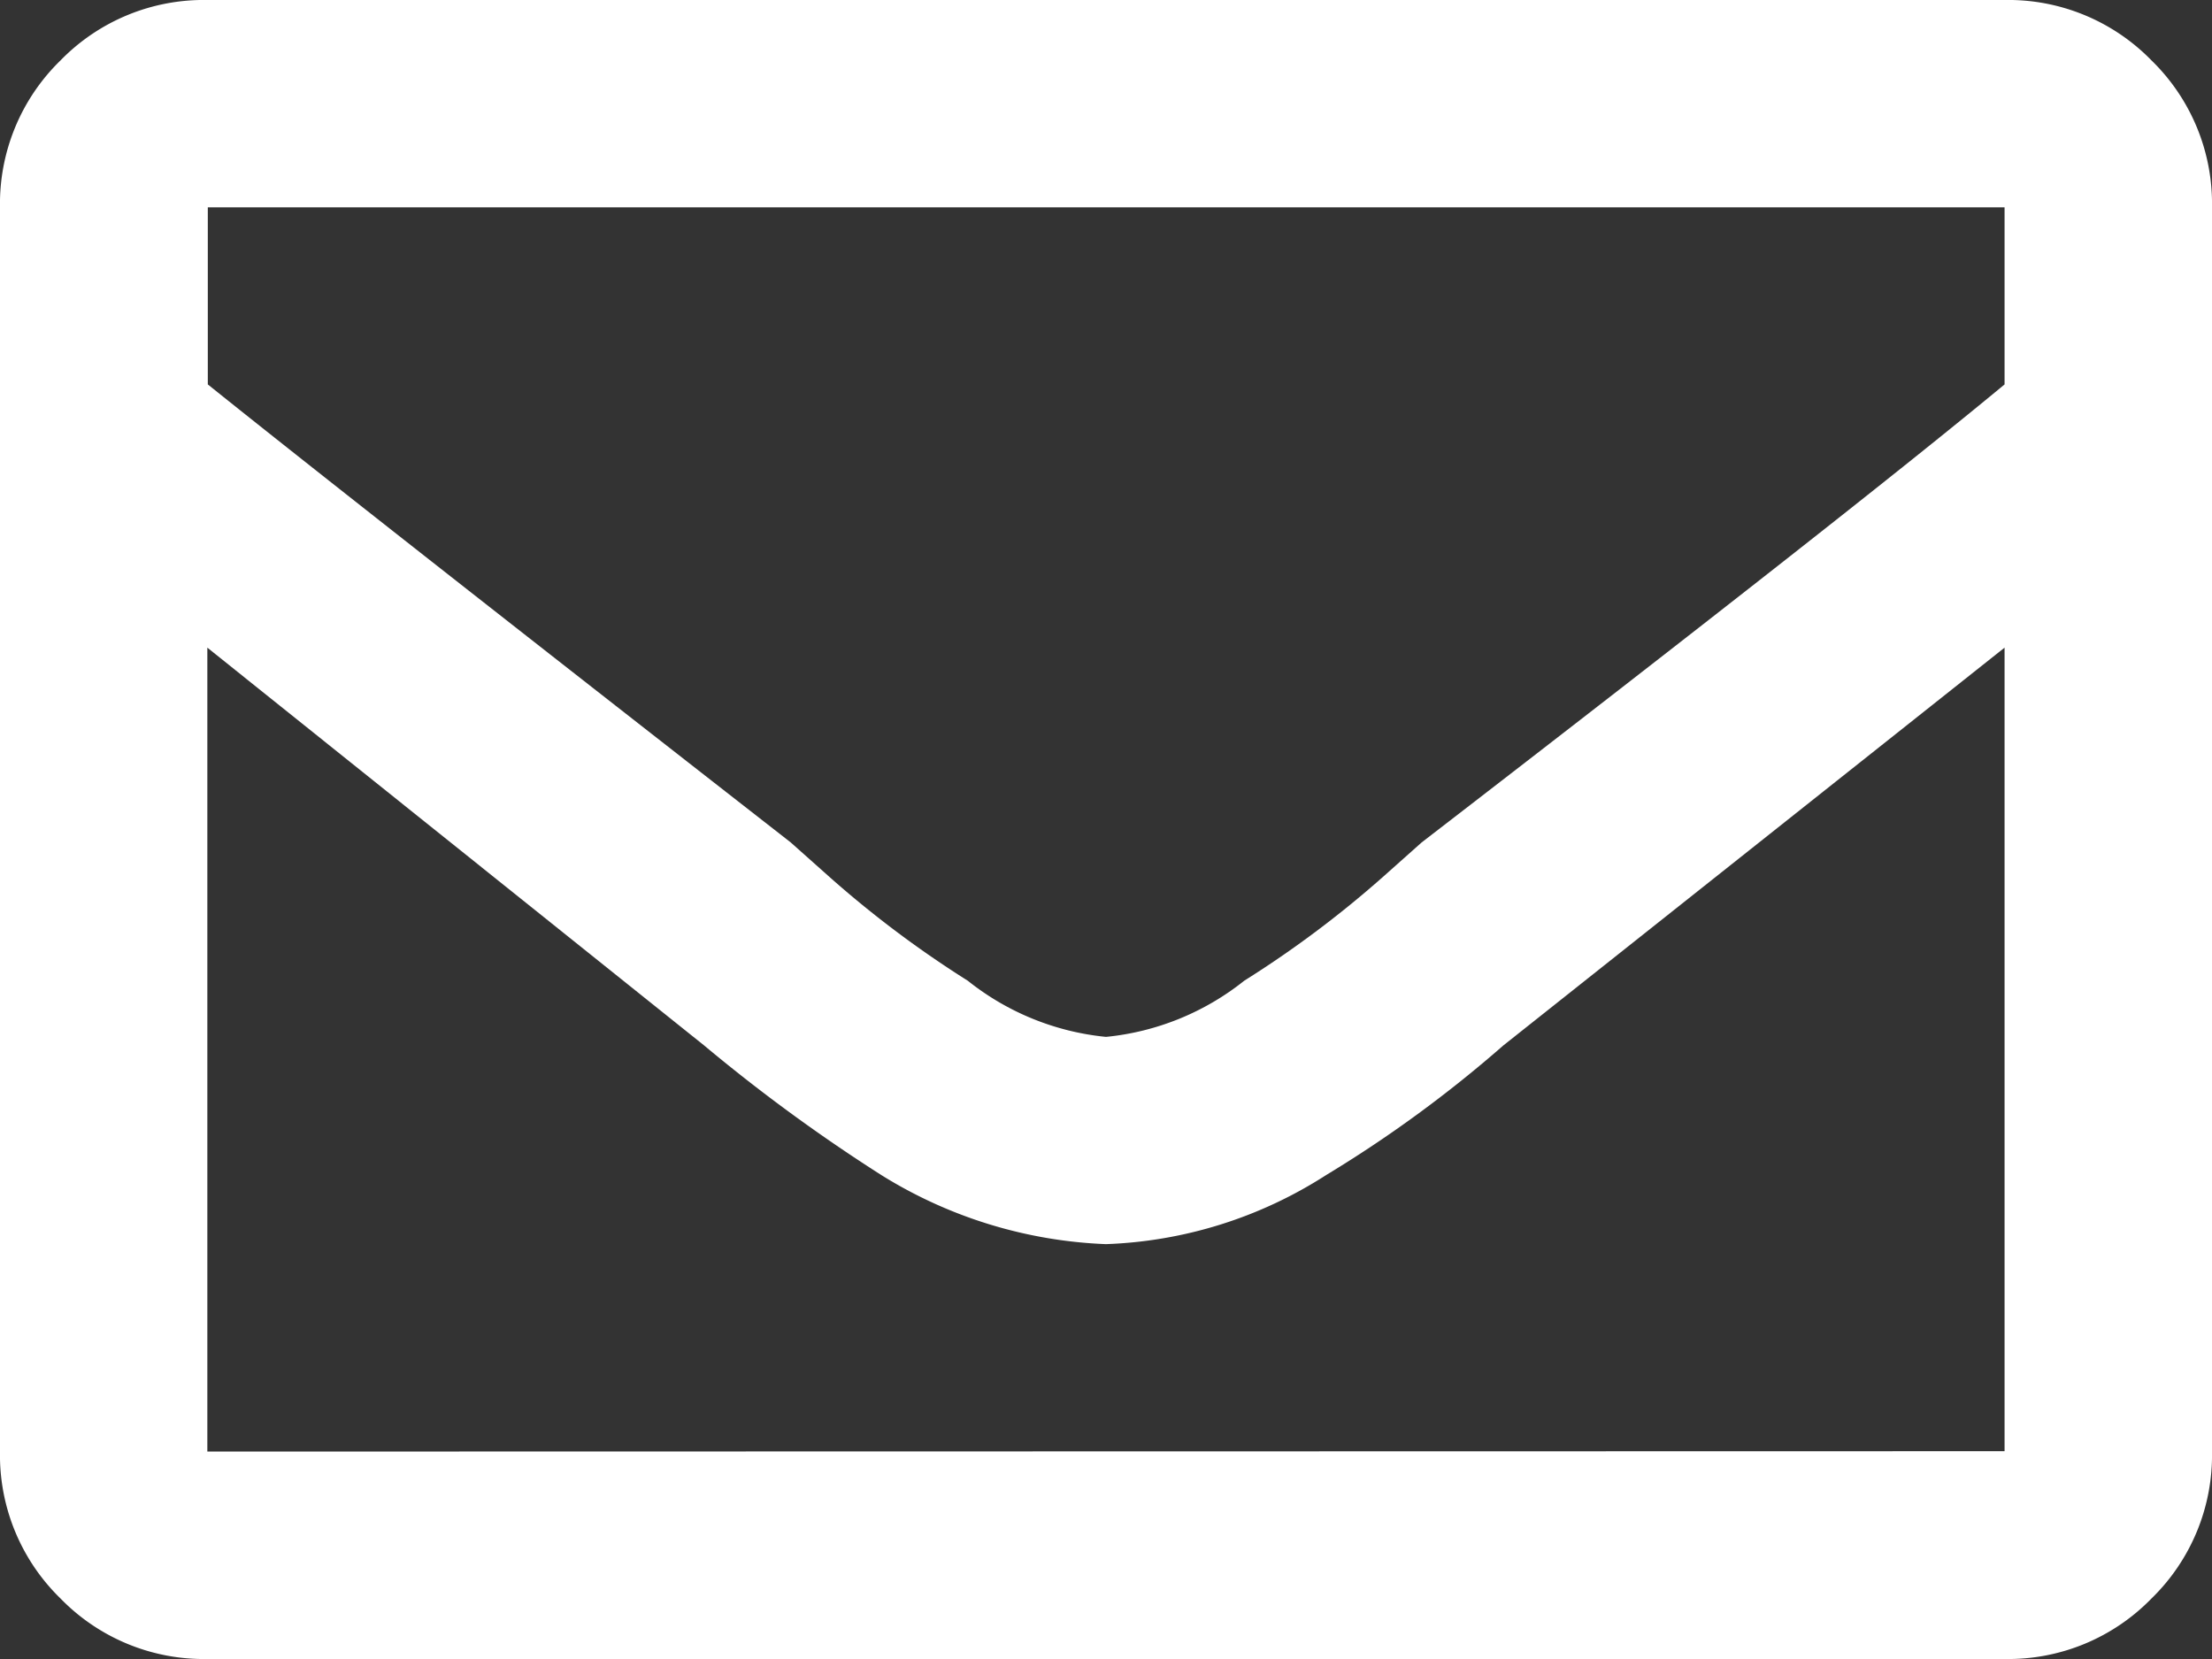
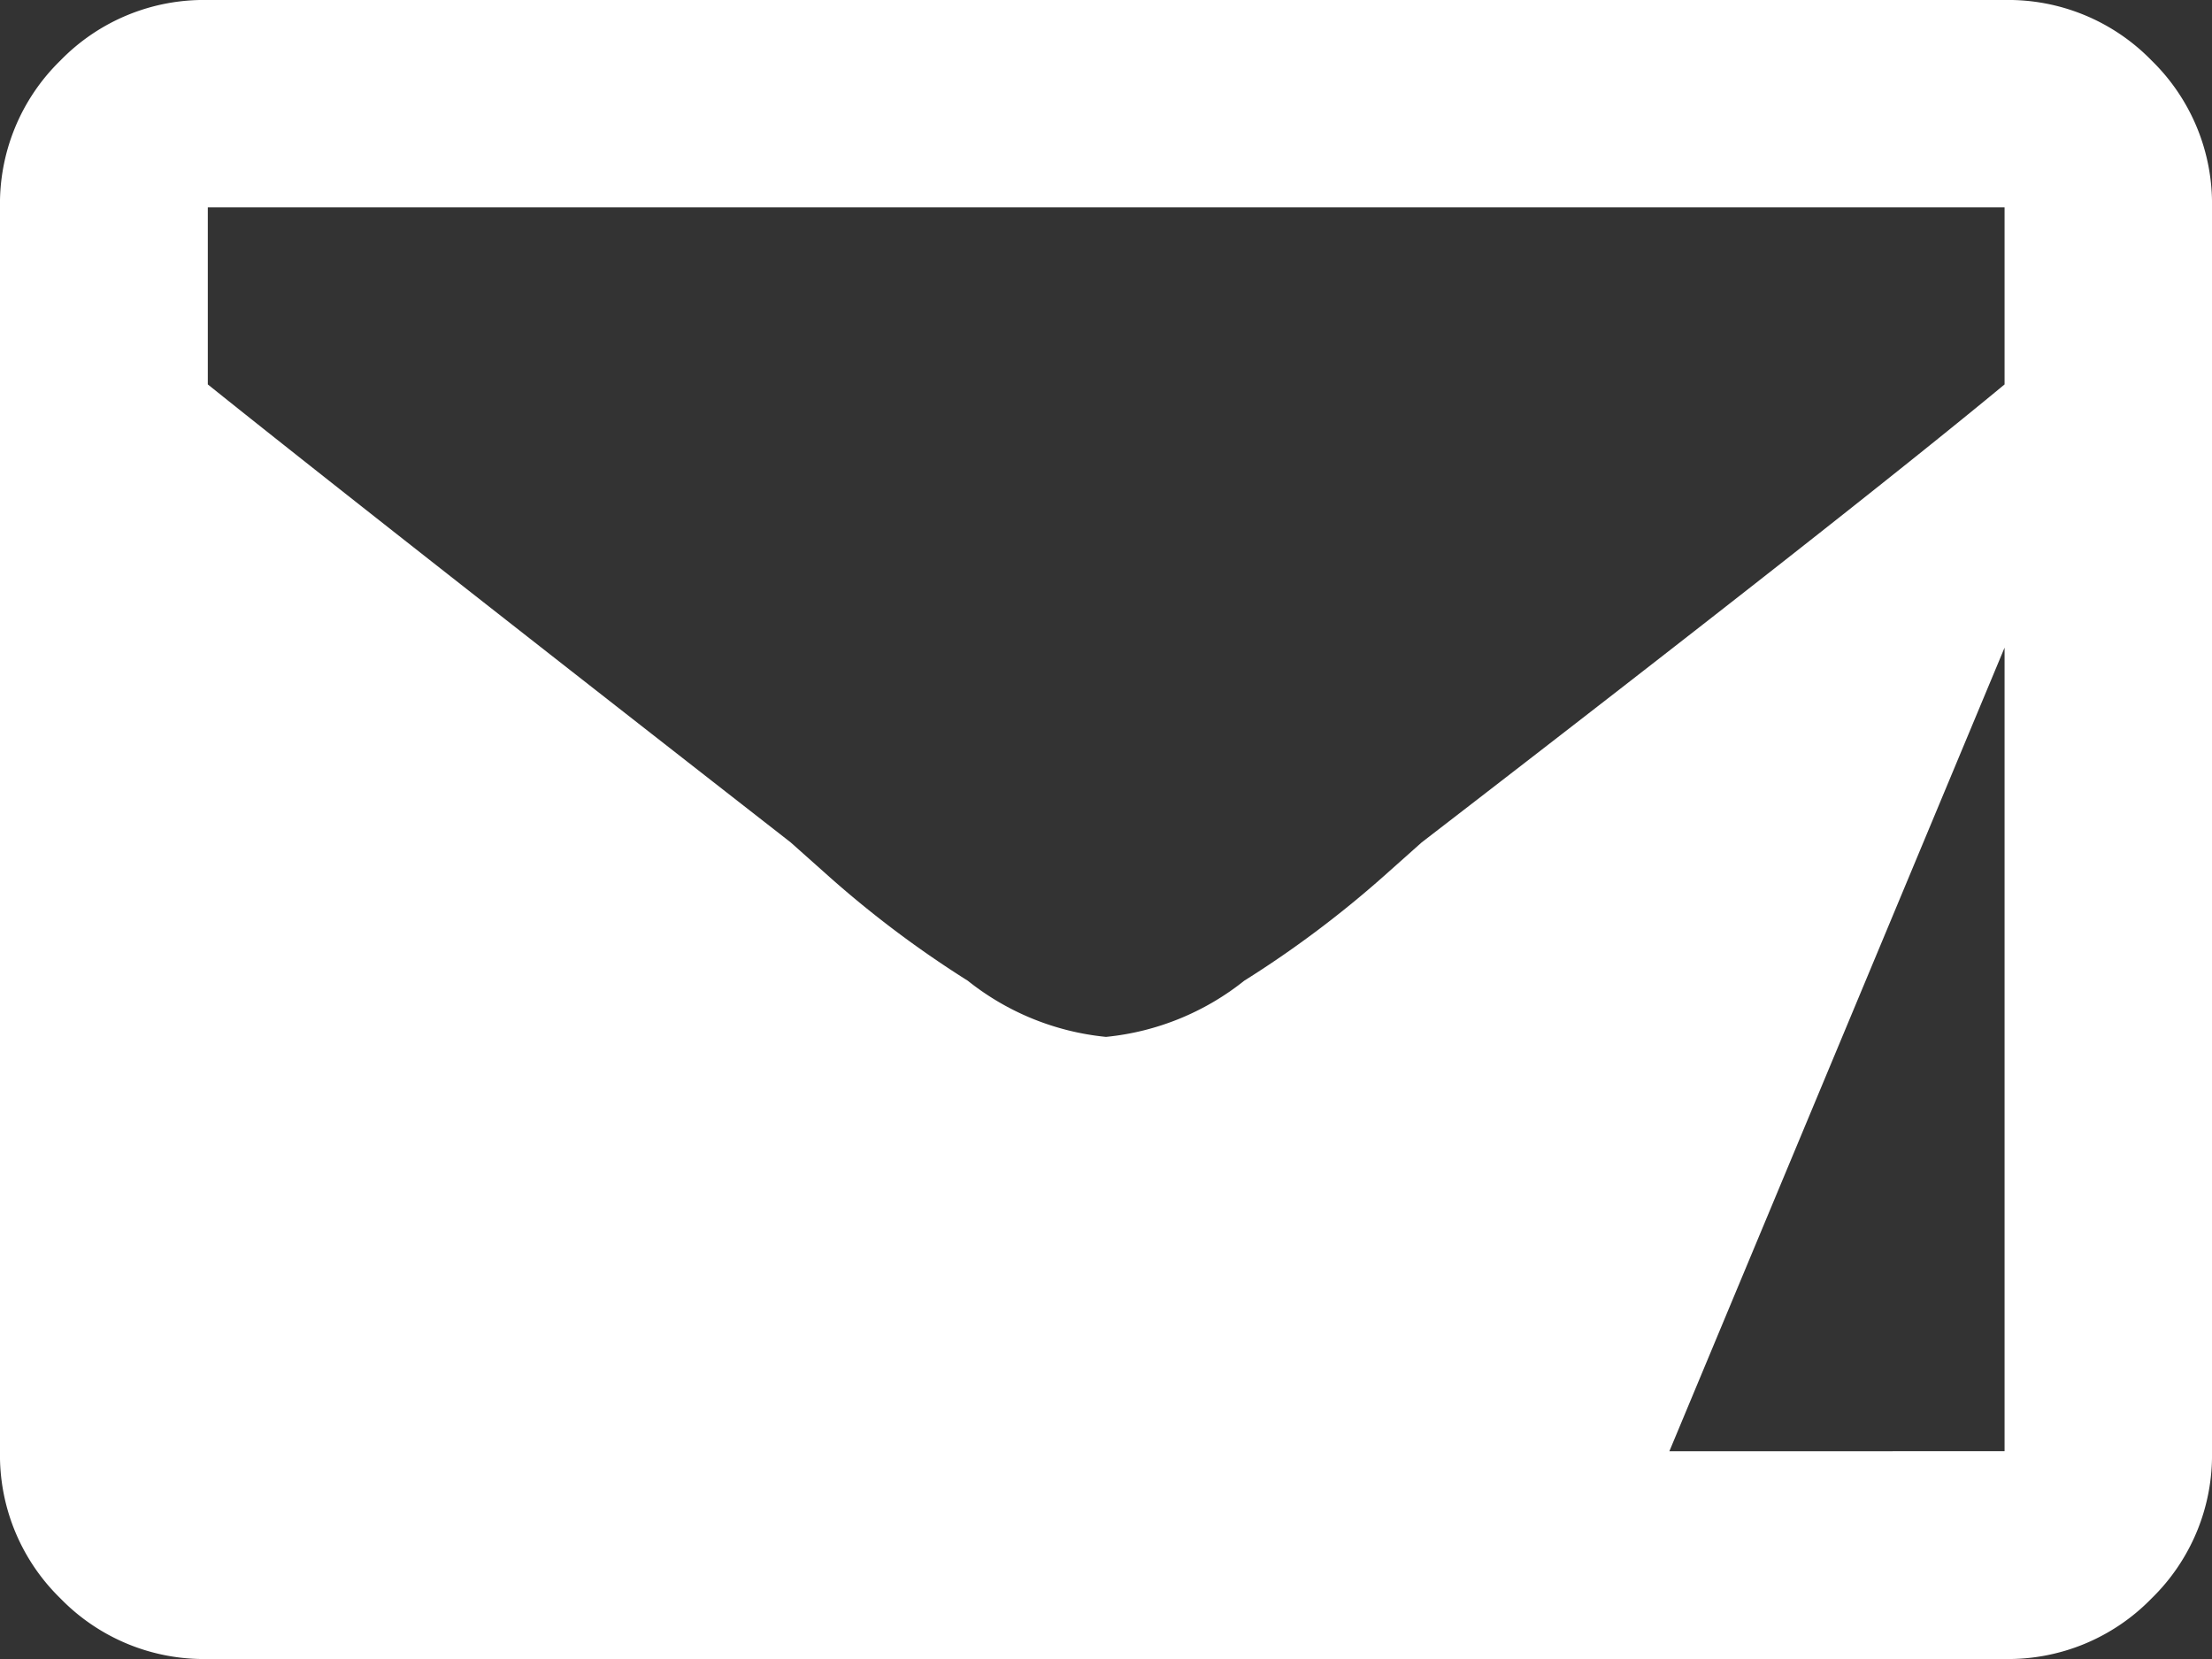
<svg xmlns="http://www.w3.org/2000/svg" width="23.908" height="17.931" viewBox="0 0 23.908 17.931">
  <rect x="0" y="0" width="23.908" height="17.931" fill="#333333" stroke="none" />
-   <path d="M21.666-45H2.241a2.161,2.161,0,0,0-1.588.654A2.161,2.161,0,0,0,0-42.759v13.448a2.161,2.161,0,0,0,.654,1.588,2.161,2.161,0,0,0,1.588.654H21.666a2.161,2.161,0,0,0,1.588-.654,2.161,2.161,0,0,0,.654-1.588V-42.759a2.161,2.161,0,0,0-.654-1.588A2.161,2.161,0,0,0,21.666-45Zm0,2.241v1.914q-1.634,1.354-6.3,4.95l-.42.374A11.413,11.413,0,0,1,13.448-34.4a2.841,2.841,0,0,1-1.494.607A2.841,2.841,0,0,1,10.46-34.4a11.412,11.412,0,0,1-1.494-1.121l-.42-.374q-4.669-3.642-6.3-4.95v-1.914ZM2.241-29.311V-38l5.37,4.3a18.451,18.451,0,0,0,1.914,1.4,4.949,4.949,0,0,0,2.428.747,4.7,4.7,0,0,0,2.381-.747,13.542,13.542,0,0,0,1.914-1.4L21.666-38v8.685Z" transform="translate(0 45)" fill="#fff" />
+   <path d="M21.666-45H2.241a2.161,2.161,0,0,0-1.588.654A2.161,2.161,0,0,0,0-42.759v13.448a2.161,2.161,0,0,0,.654,1.588,2.161,2.161,0,0,0,1.588.654H21.666a2.161,2.161,0,0,0,1.588-.654,2.161,2.161,0,0,0,.654-1.588V-42.759a2.161,2.161,0,0,0-.654-1.588A2.161,2.161,0,0,0,21.666-45Zm0,2.241v1.914q-1.634,1.354-6.3,4.95l-.42.374A11.413,11.413,0,0,1,13.448-34.4a2.841,2.841,0,0,1-1.494.607A2.841,2.841,0,0,1,10.46-34.4a11.412,11.412,0,0,1-1.494-1.121l-.42-.374q-4.669-3.642-6.3-4.95v-1.914ZM2.241-29.311l5.37,4.3a18.451,18.451,0,0,0,1.914,1.4,4.949,4.949,0,0,0,2.428.747,4.7,4.7,0,0,0,2.381-.747,13.542,13.542,0,0,0,1.914-1.4L21.666-38v8.685Z" transform="translate(0 45)" fill="#fff" />
</svg>